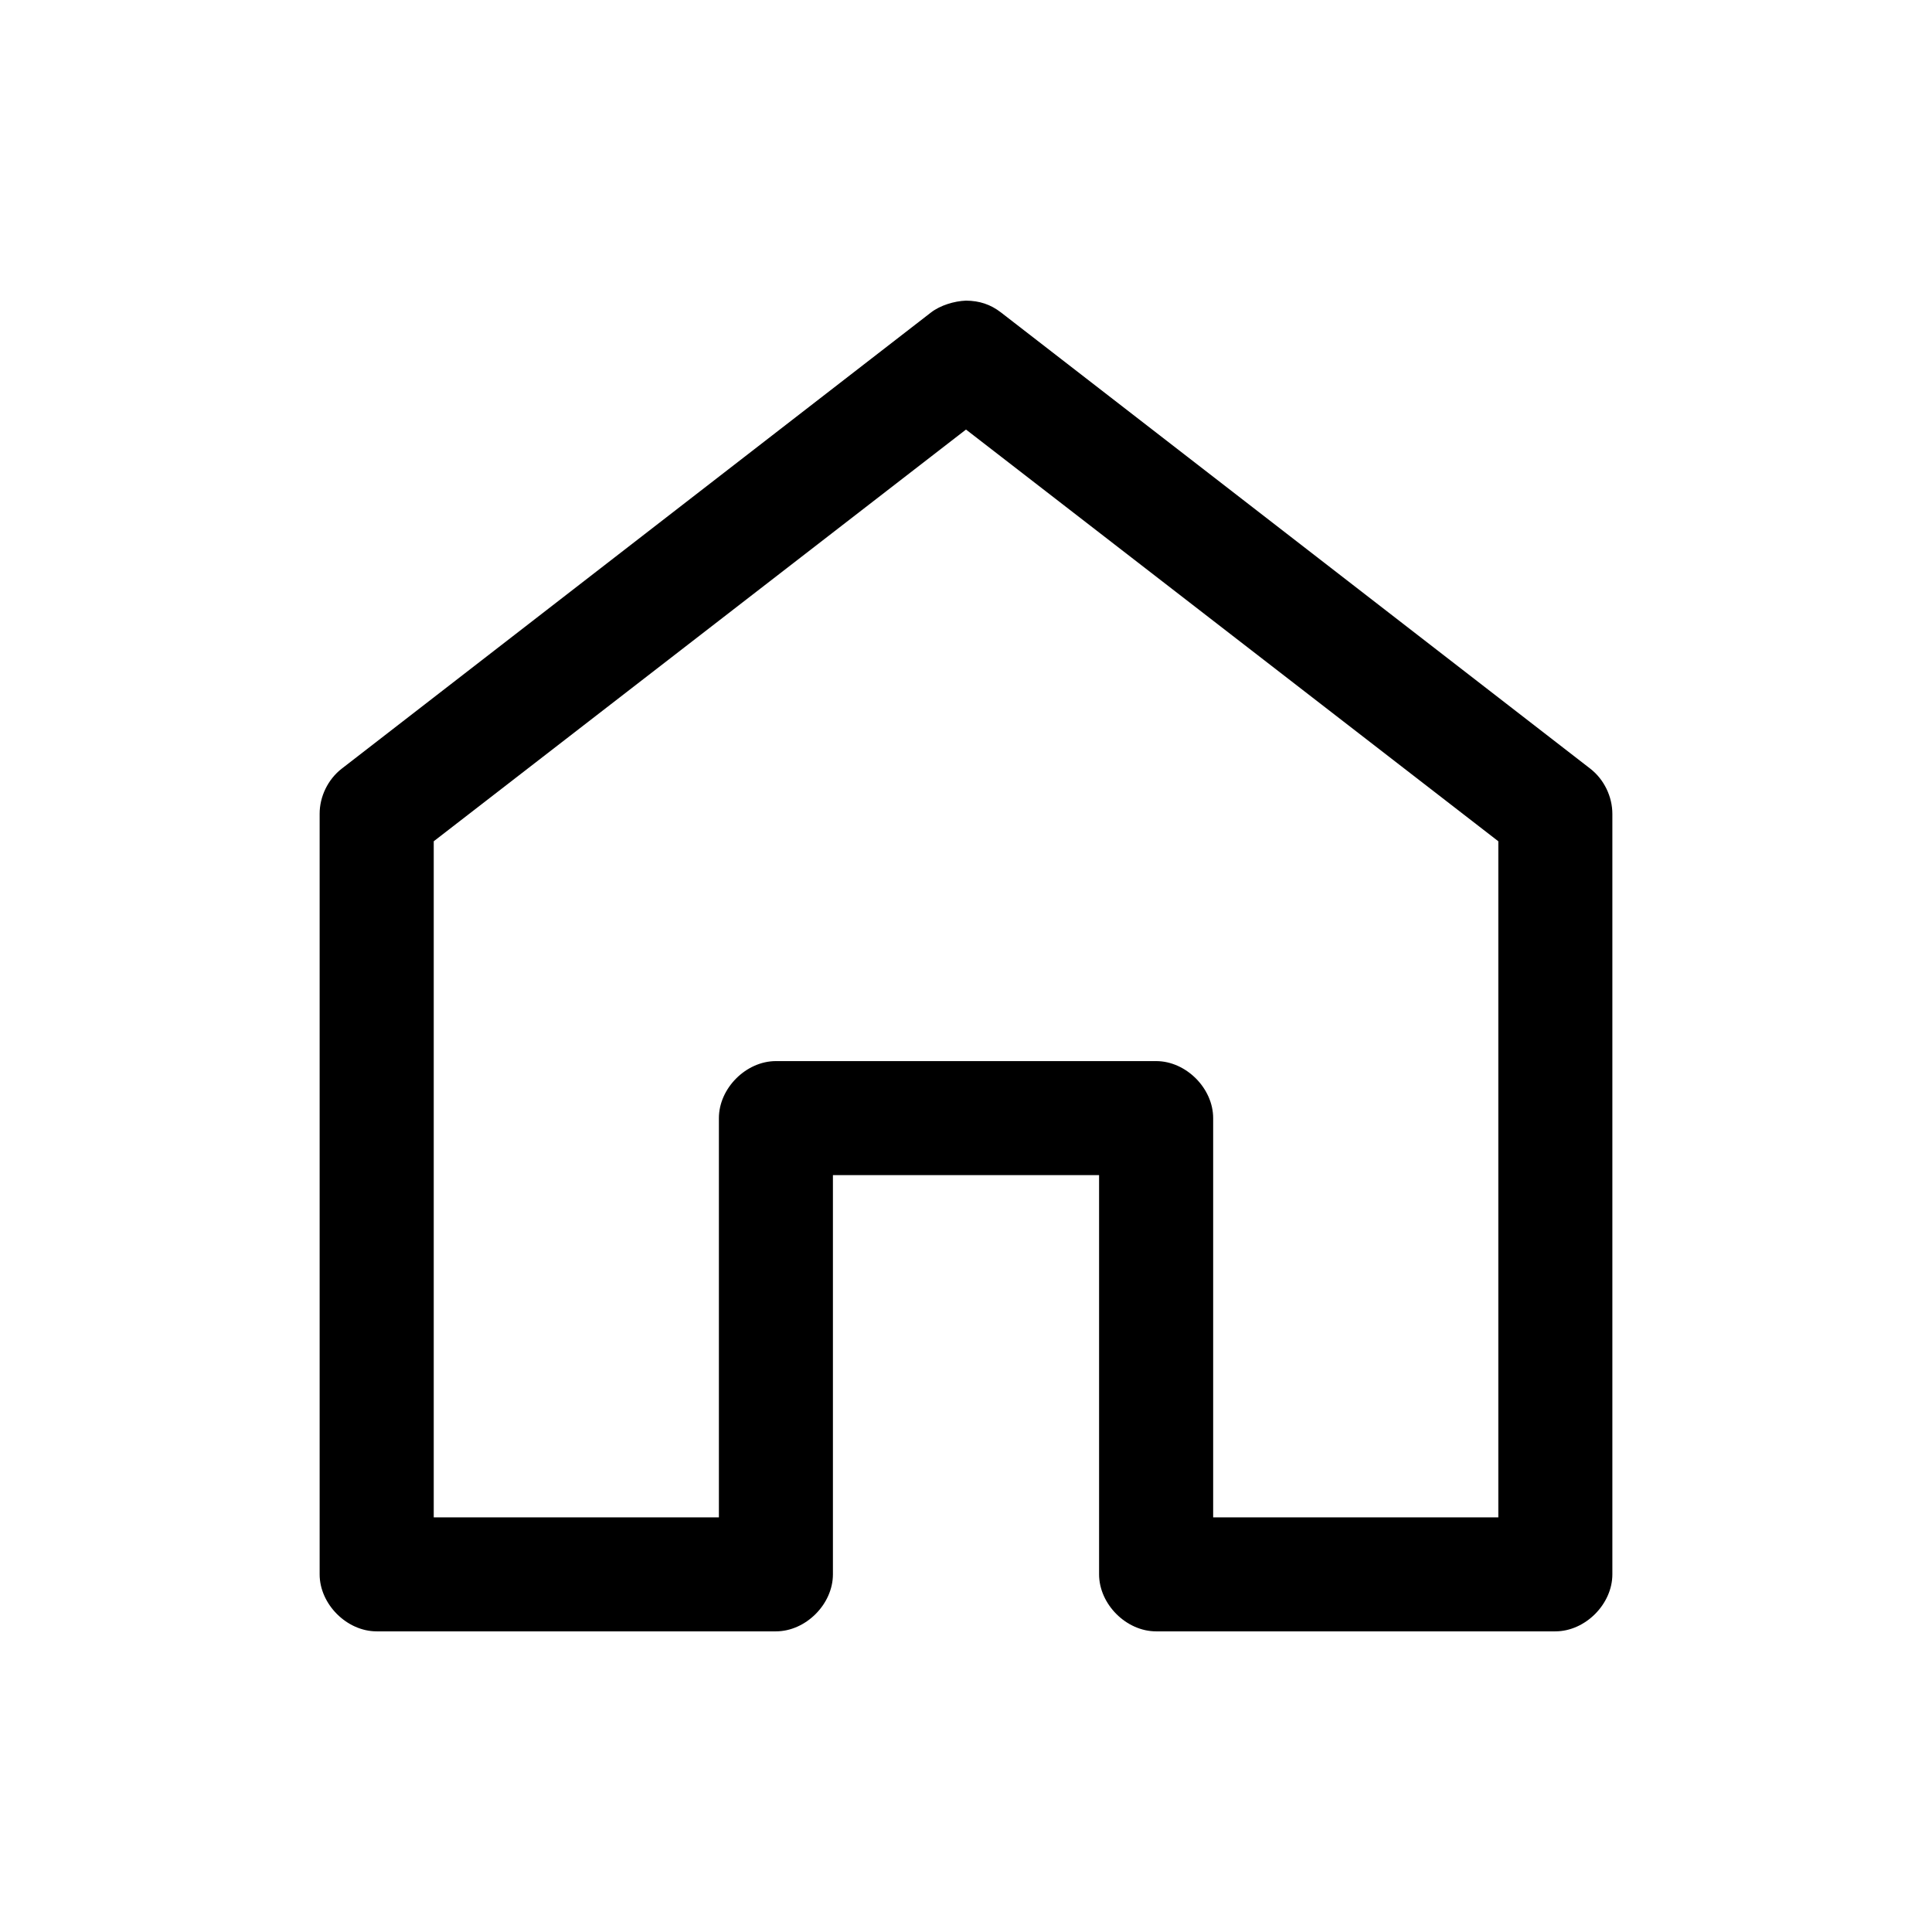
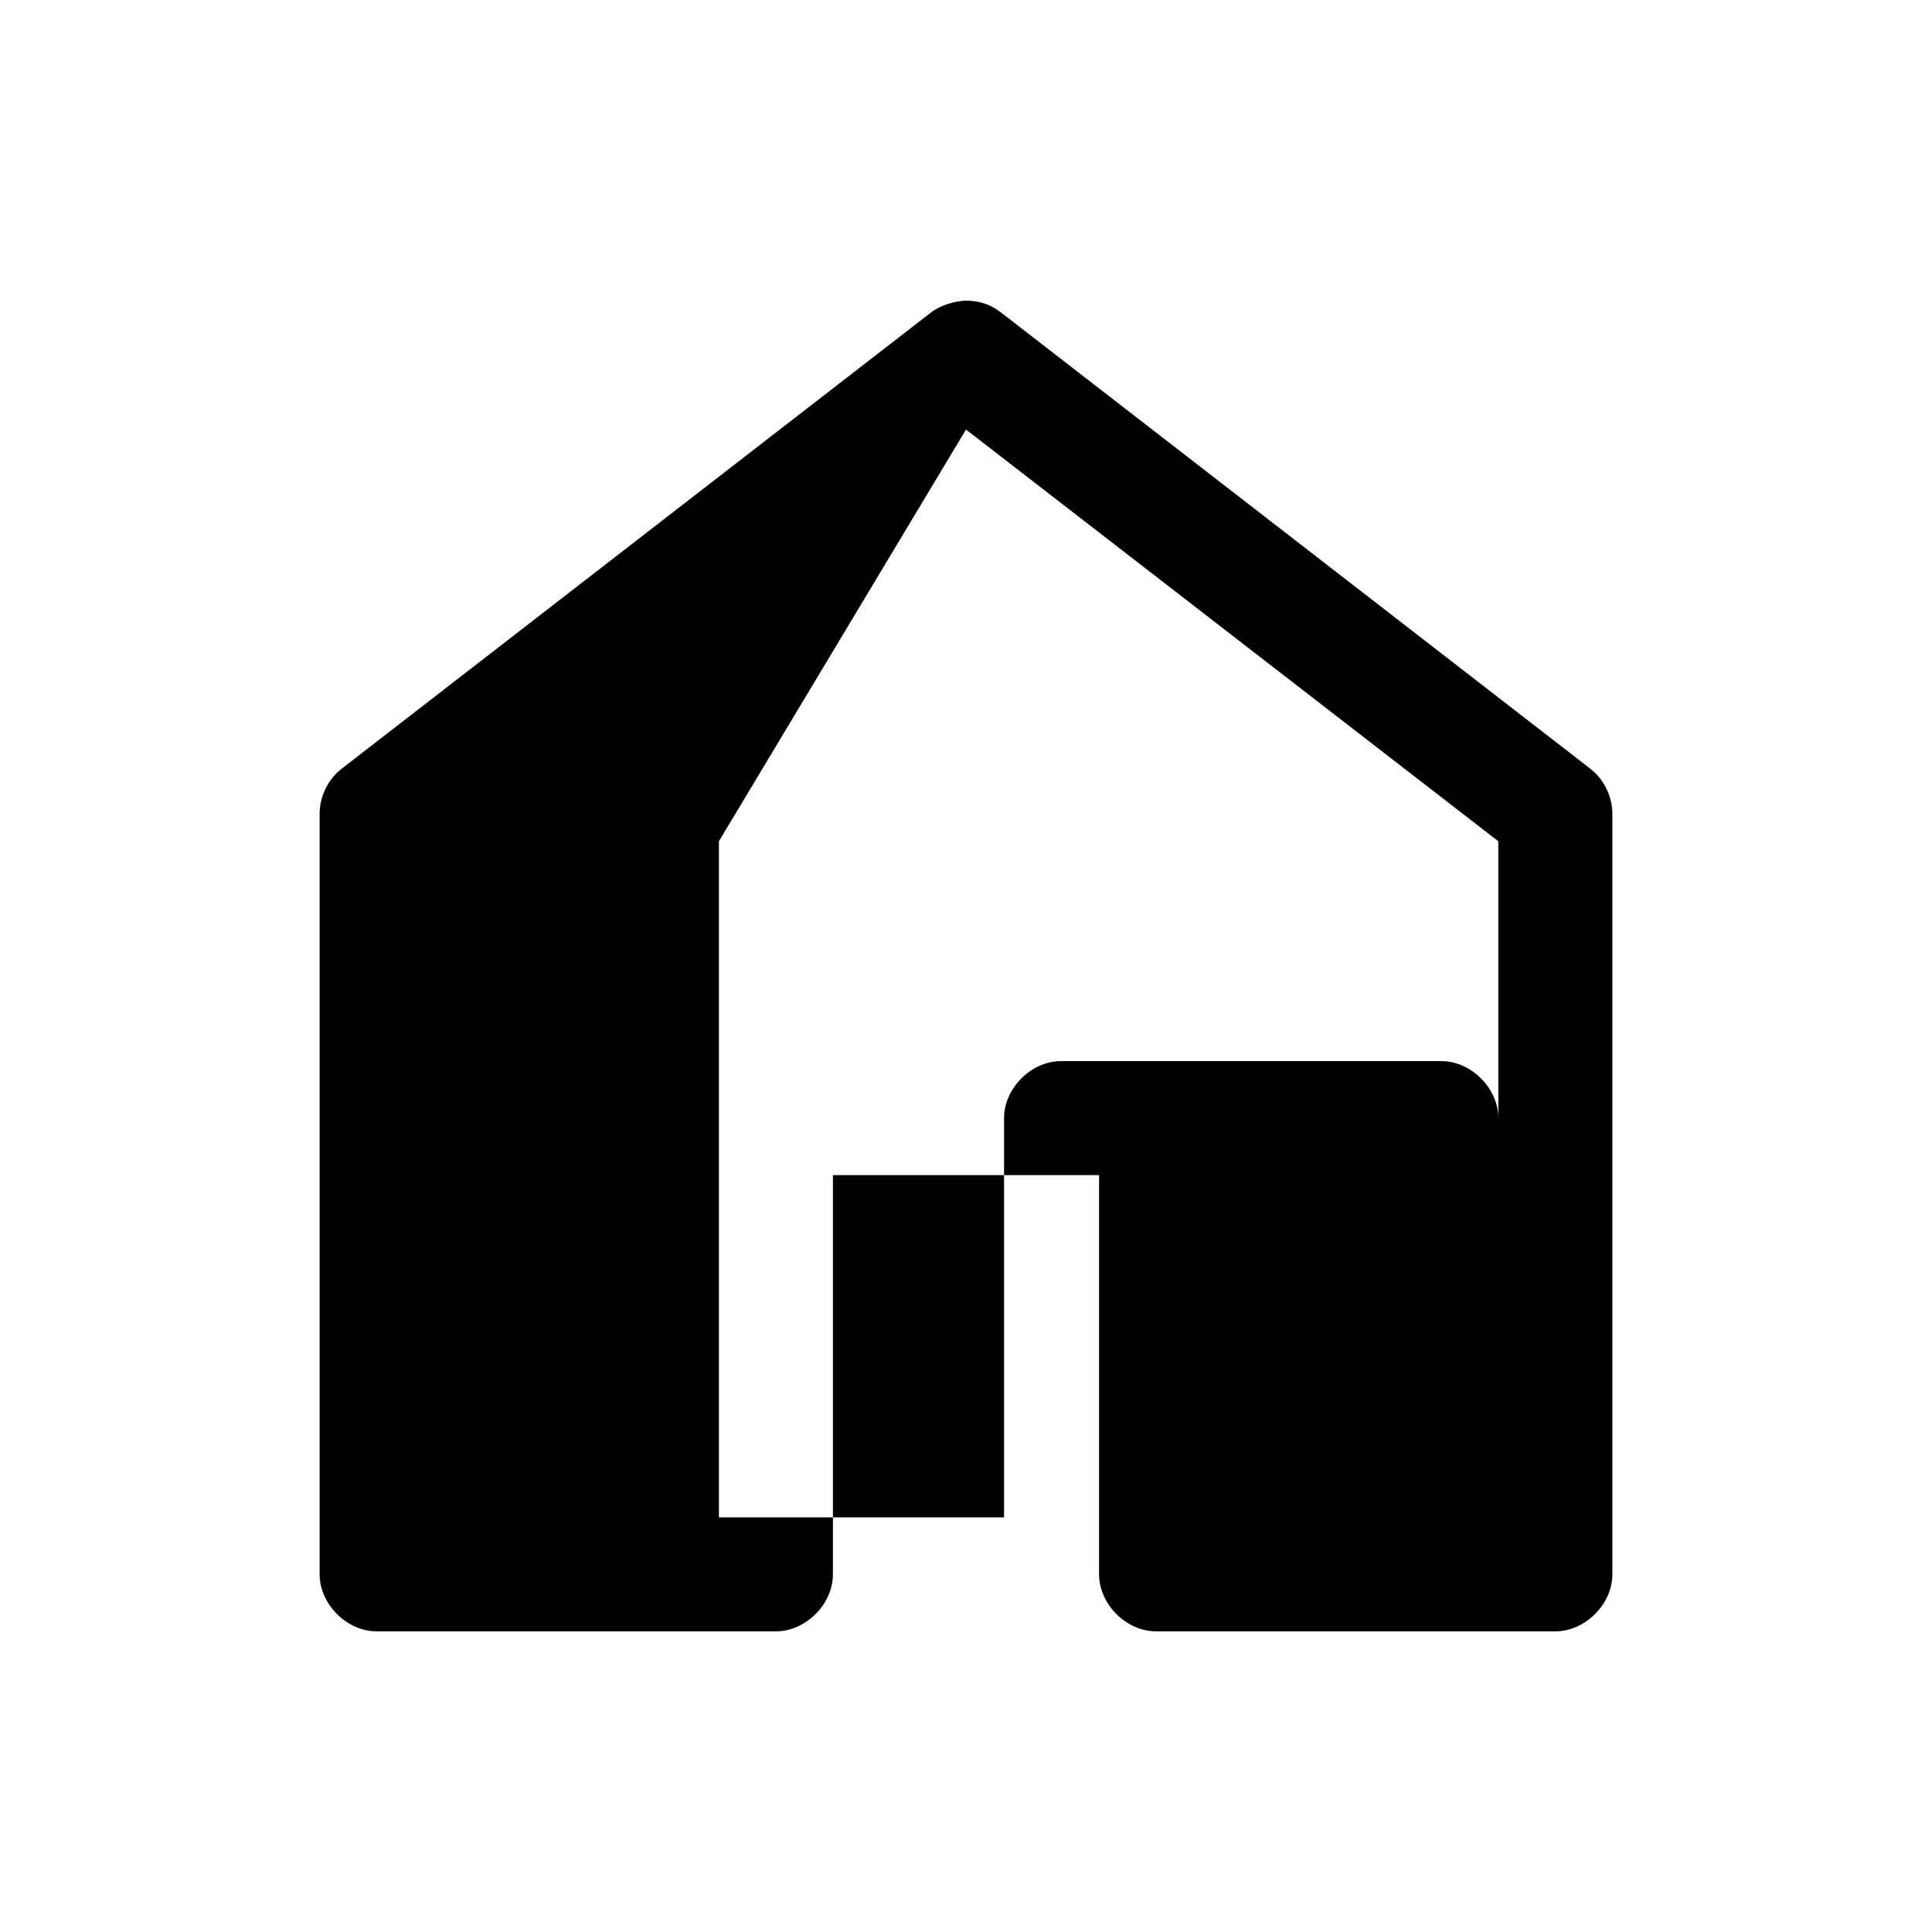
<svg xmlns="http://www.w3.org/2000/svg" fill="#000000" width="800px" height="800px" version="1.1" viewBox="144 144 512 512">
-   <path d="m400 223.67c-3.117 0.121-6.82 1.238-9.289 3.148l-156.18 120.91c-3.625 2.824-5.836 7.371-5.824 11.965v201.52c0 7.914 7.199 15.113 15.113 15.113h105.8c7.914 0 15.113-7.199 15.113-15.113v-105.8h70.535v105.8c0 7.914 7.199 15.113 15.113 15.113h105.8c7.914 0 15.113-7.199 15.113-15.113v-201.52c0-4.594-2.203-9.141-5.824-11.965l-156.18-120.91c-2.801-2.168-5.731-3.109-9.289-3.148zm0 34.164 141.07 109.11v179.17h-75.57v-105.8c0-7.914-7.199-15.113-15.113-15.113h-100.76c-7.914 0-15.113 7.199-15.113 15.113v105.8h-75.57v-179.17z" />
+   <path d="m400 223.67c-3.117 0.121-6.82 1.238-9.289 3.148l-156.18 120.91c-3.625 2.824-5.836 7.371-5.824 11.965v201.52c0 7.914 7.199 15.113 15.113 15.113h105.8c7.914 0 15.113-7.199 15.113-15.113v-105.8h70.535v105.8c0 7.914 7.199 15.113 15.113 15.113h105.8c7.914 0 15.113-7.199 15.113-15.113v-201.52c0-4.594-2.203-9.141-5.824-11.965l-156.18-120.91c-2.801-2.168-5.731-3.109-9.289-3.148zm0 34.164 141.07 109.11v179.17v-105.8c0-7.914-7.199-15.113-15.113-15.113h-100.76c-7.914 0-15.113 7.199-15.113 15.113v105.8h-75.57v-179.17z" />
</svg>